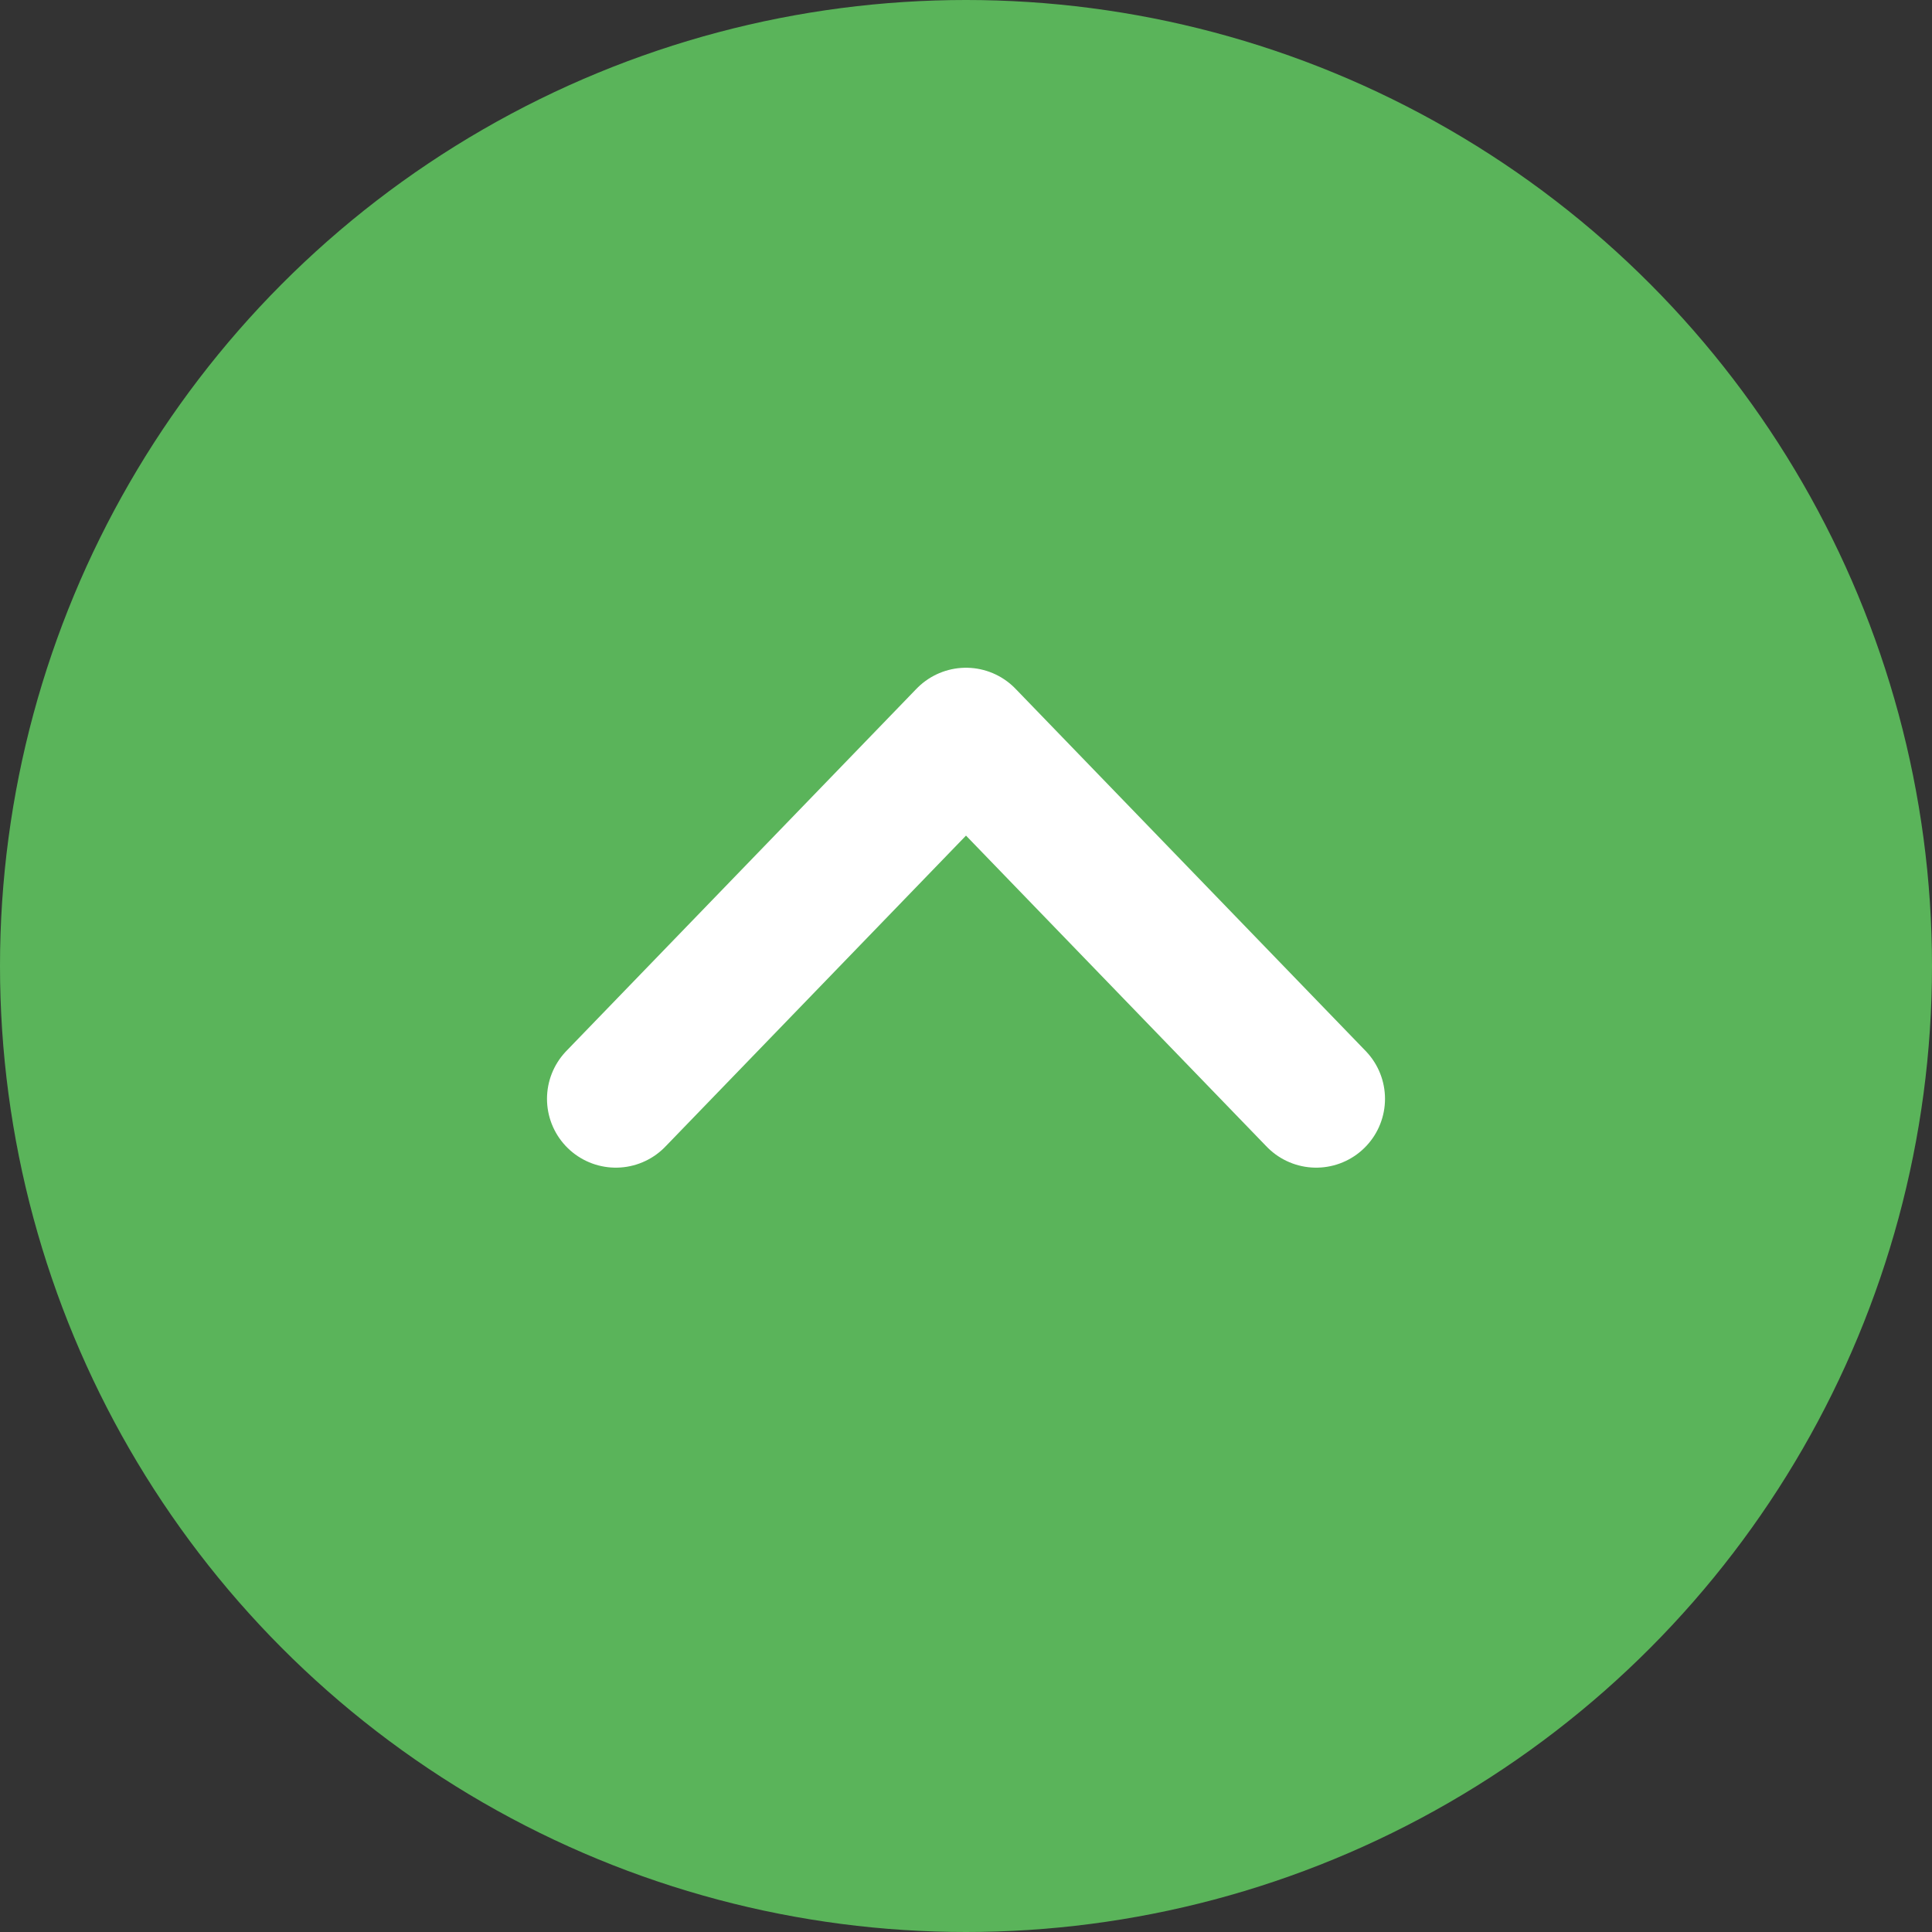
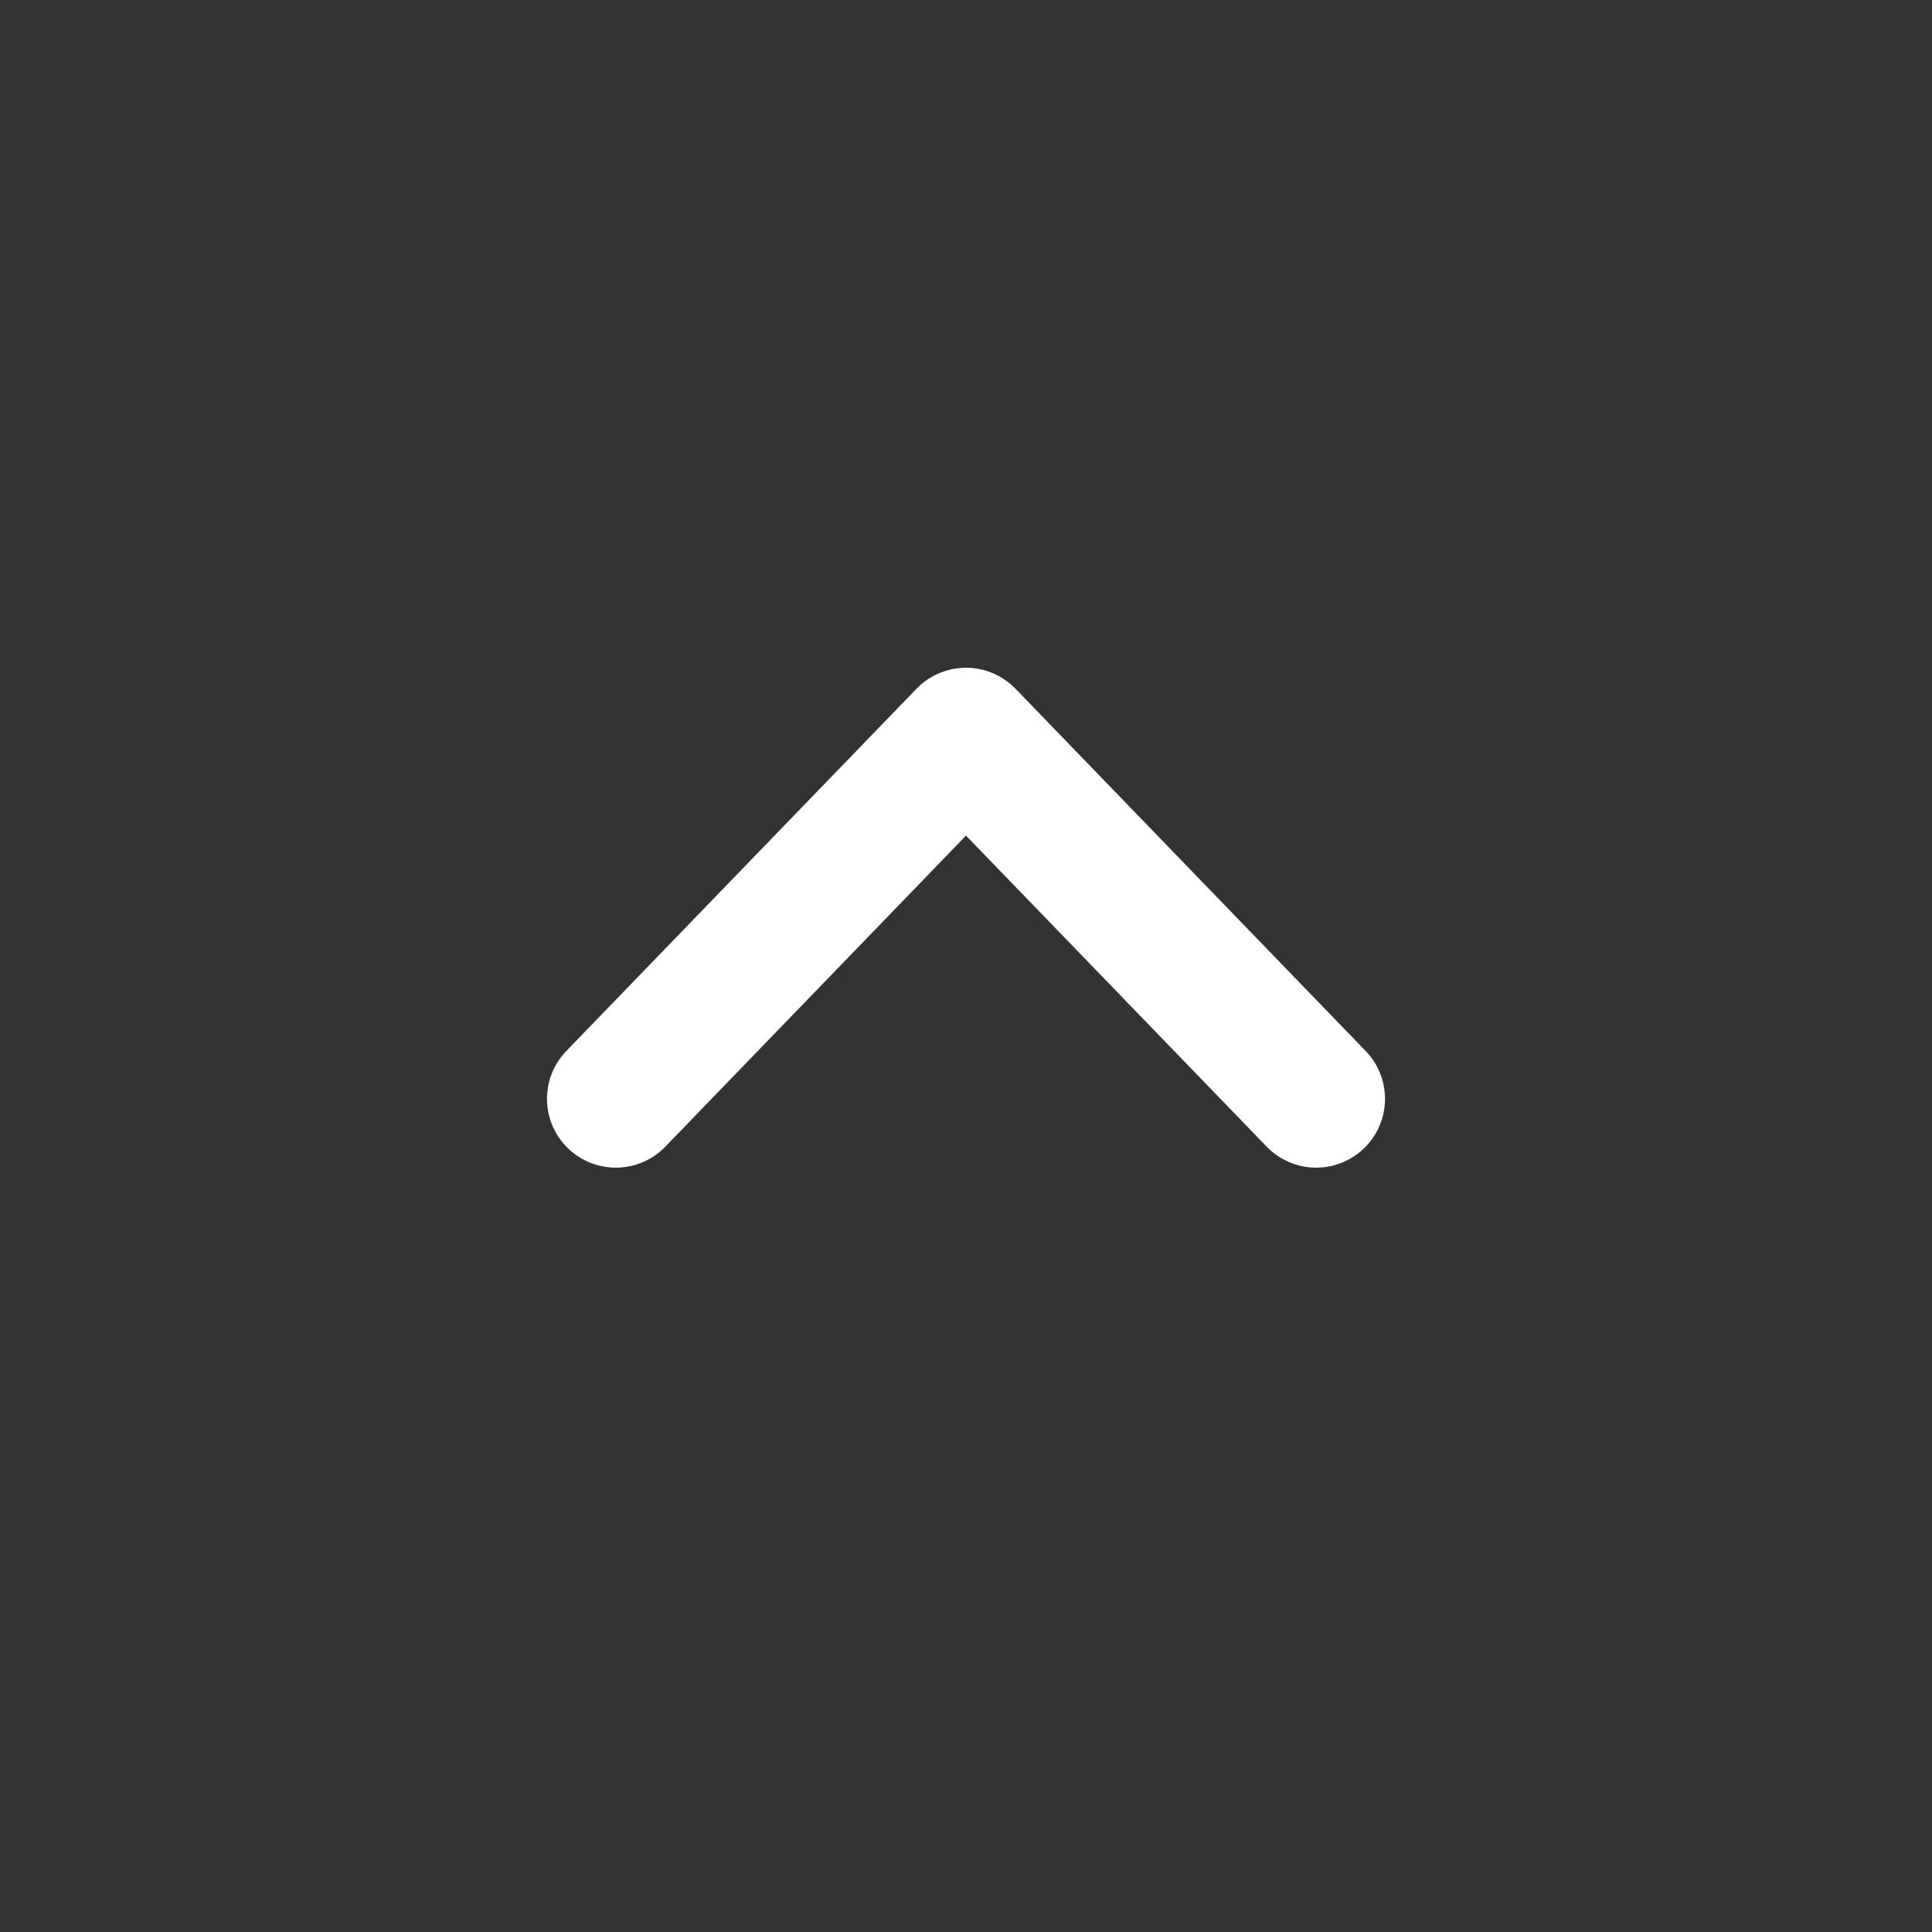
<svg xmlns="http://www.w3.org/2000/svg" id="_レイヤー_2" data-name="レイヤー 2" viewBox="0 0 80 80">
  <rect x="0" y="0" width="80" height="80" fill="#333333" stroke="none" />
  <defs>
    <style>
      .cls-1 {
        fill: none;
        stroke: #fff;
        stroke-linecap: round;
        stroke-linejoin: round;
        stroke-width: 5.7px;
      }

      .cls-2 {
        fill: #5ab45a;
        stroke-width: 0px;
      }
    </style>
  </defs>
  <g id="btn">
-     <circle class="cls-2" cx="40" cy="40" r="40" />
    <polyline class="cls-1" points="54.5 45.5 40 30.5 25.5 45.5" />
  </g>
</svg>